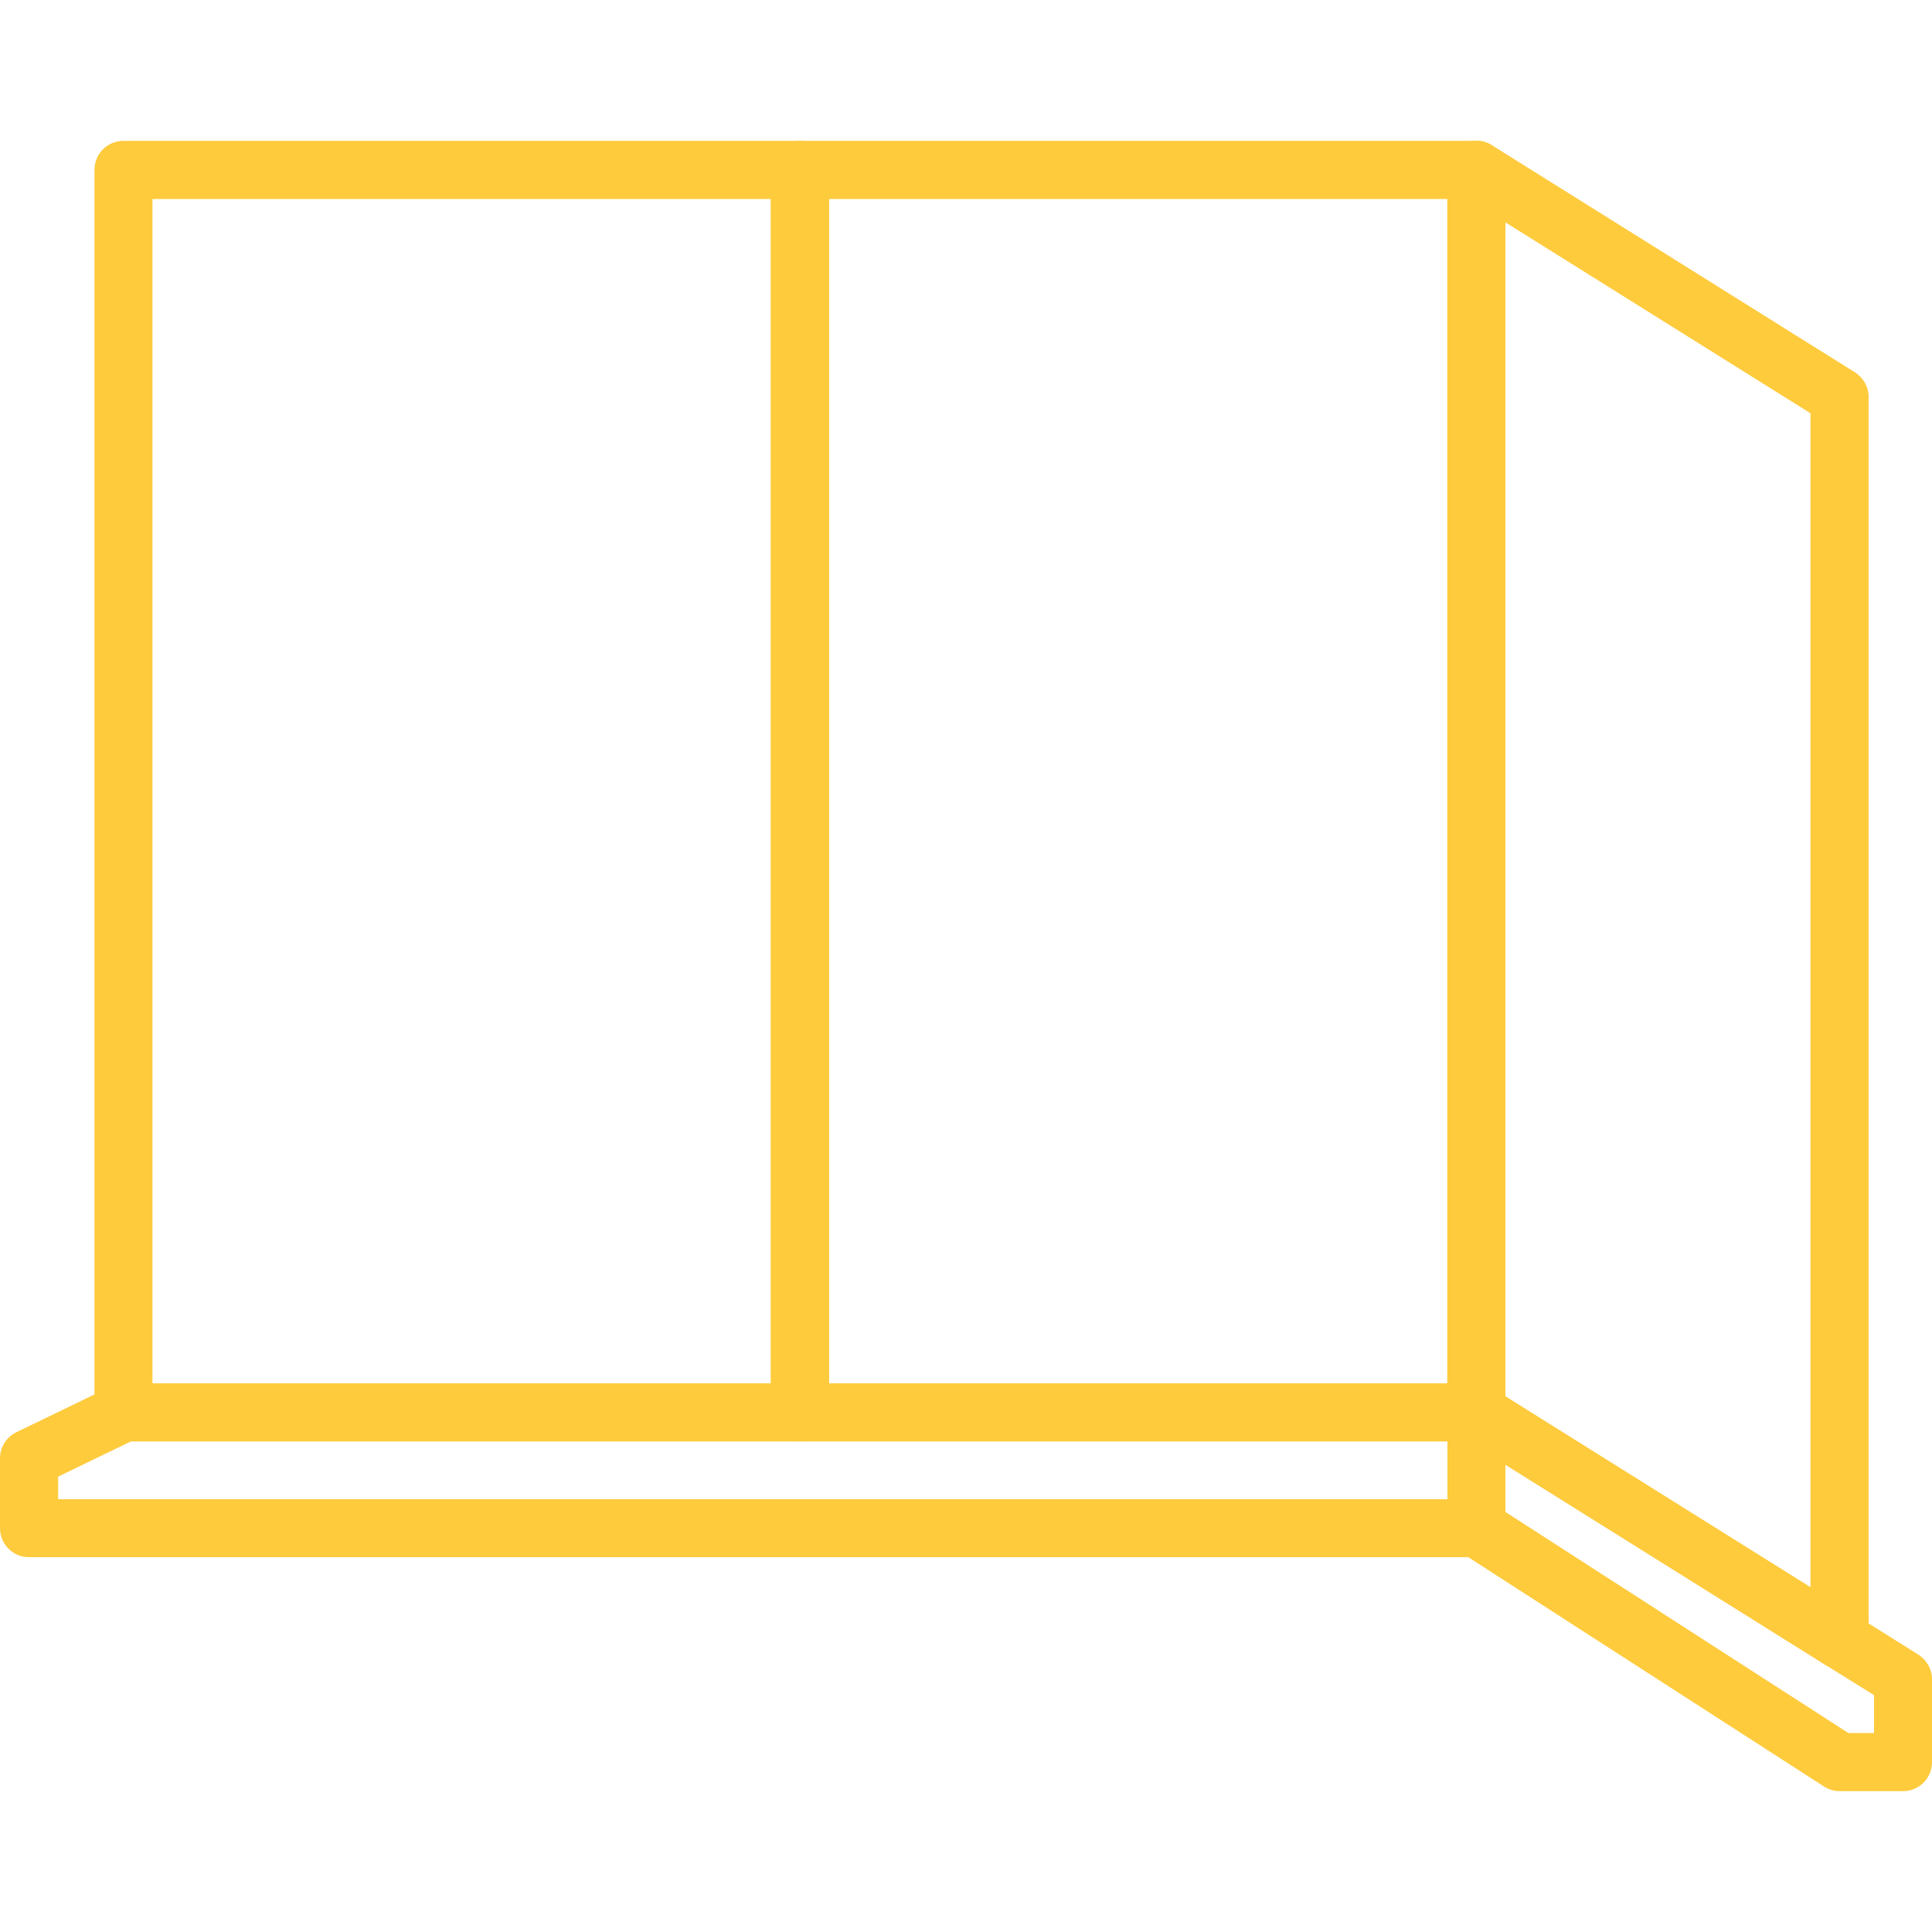
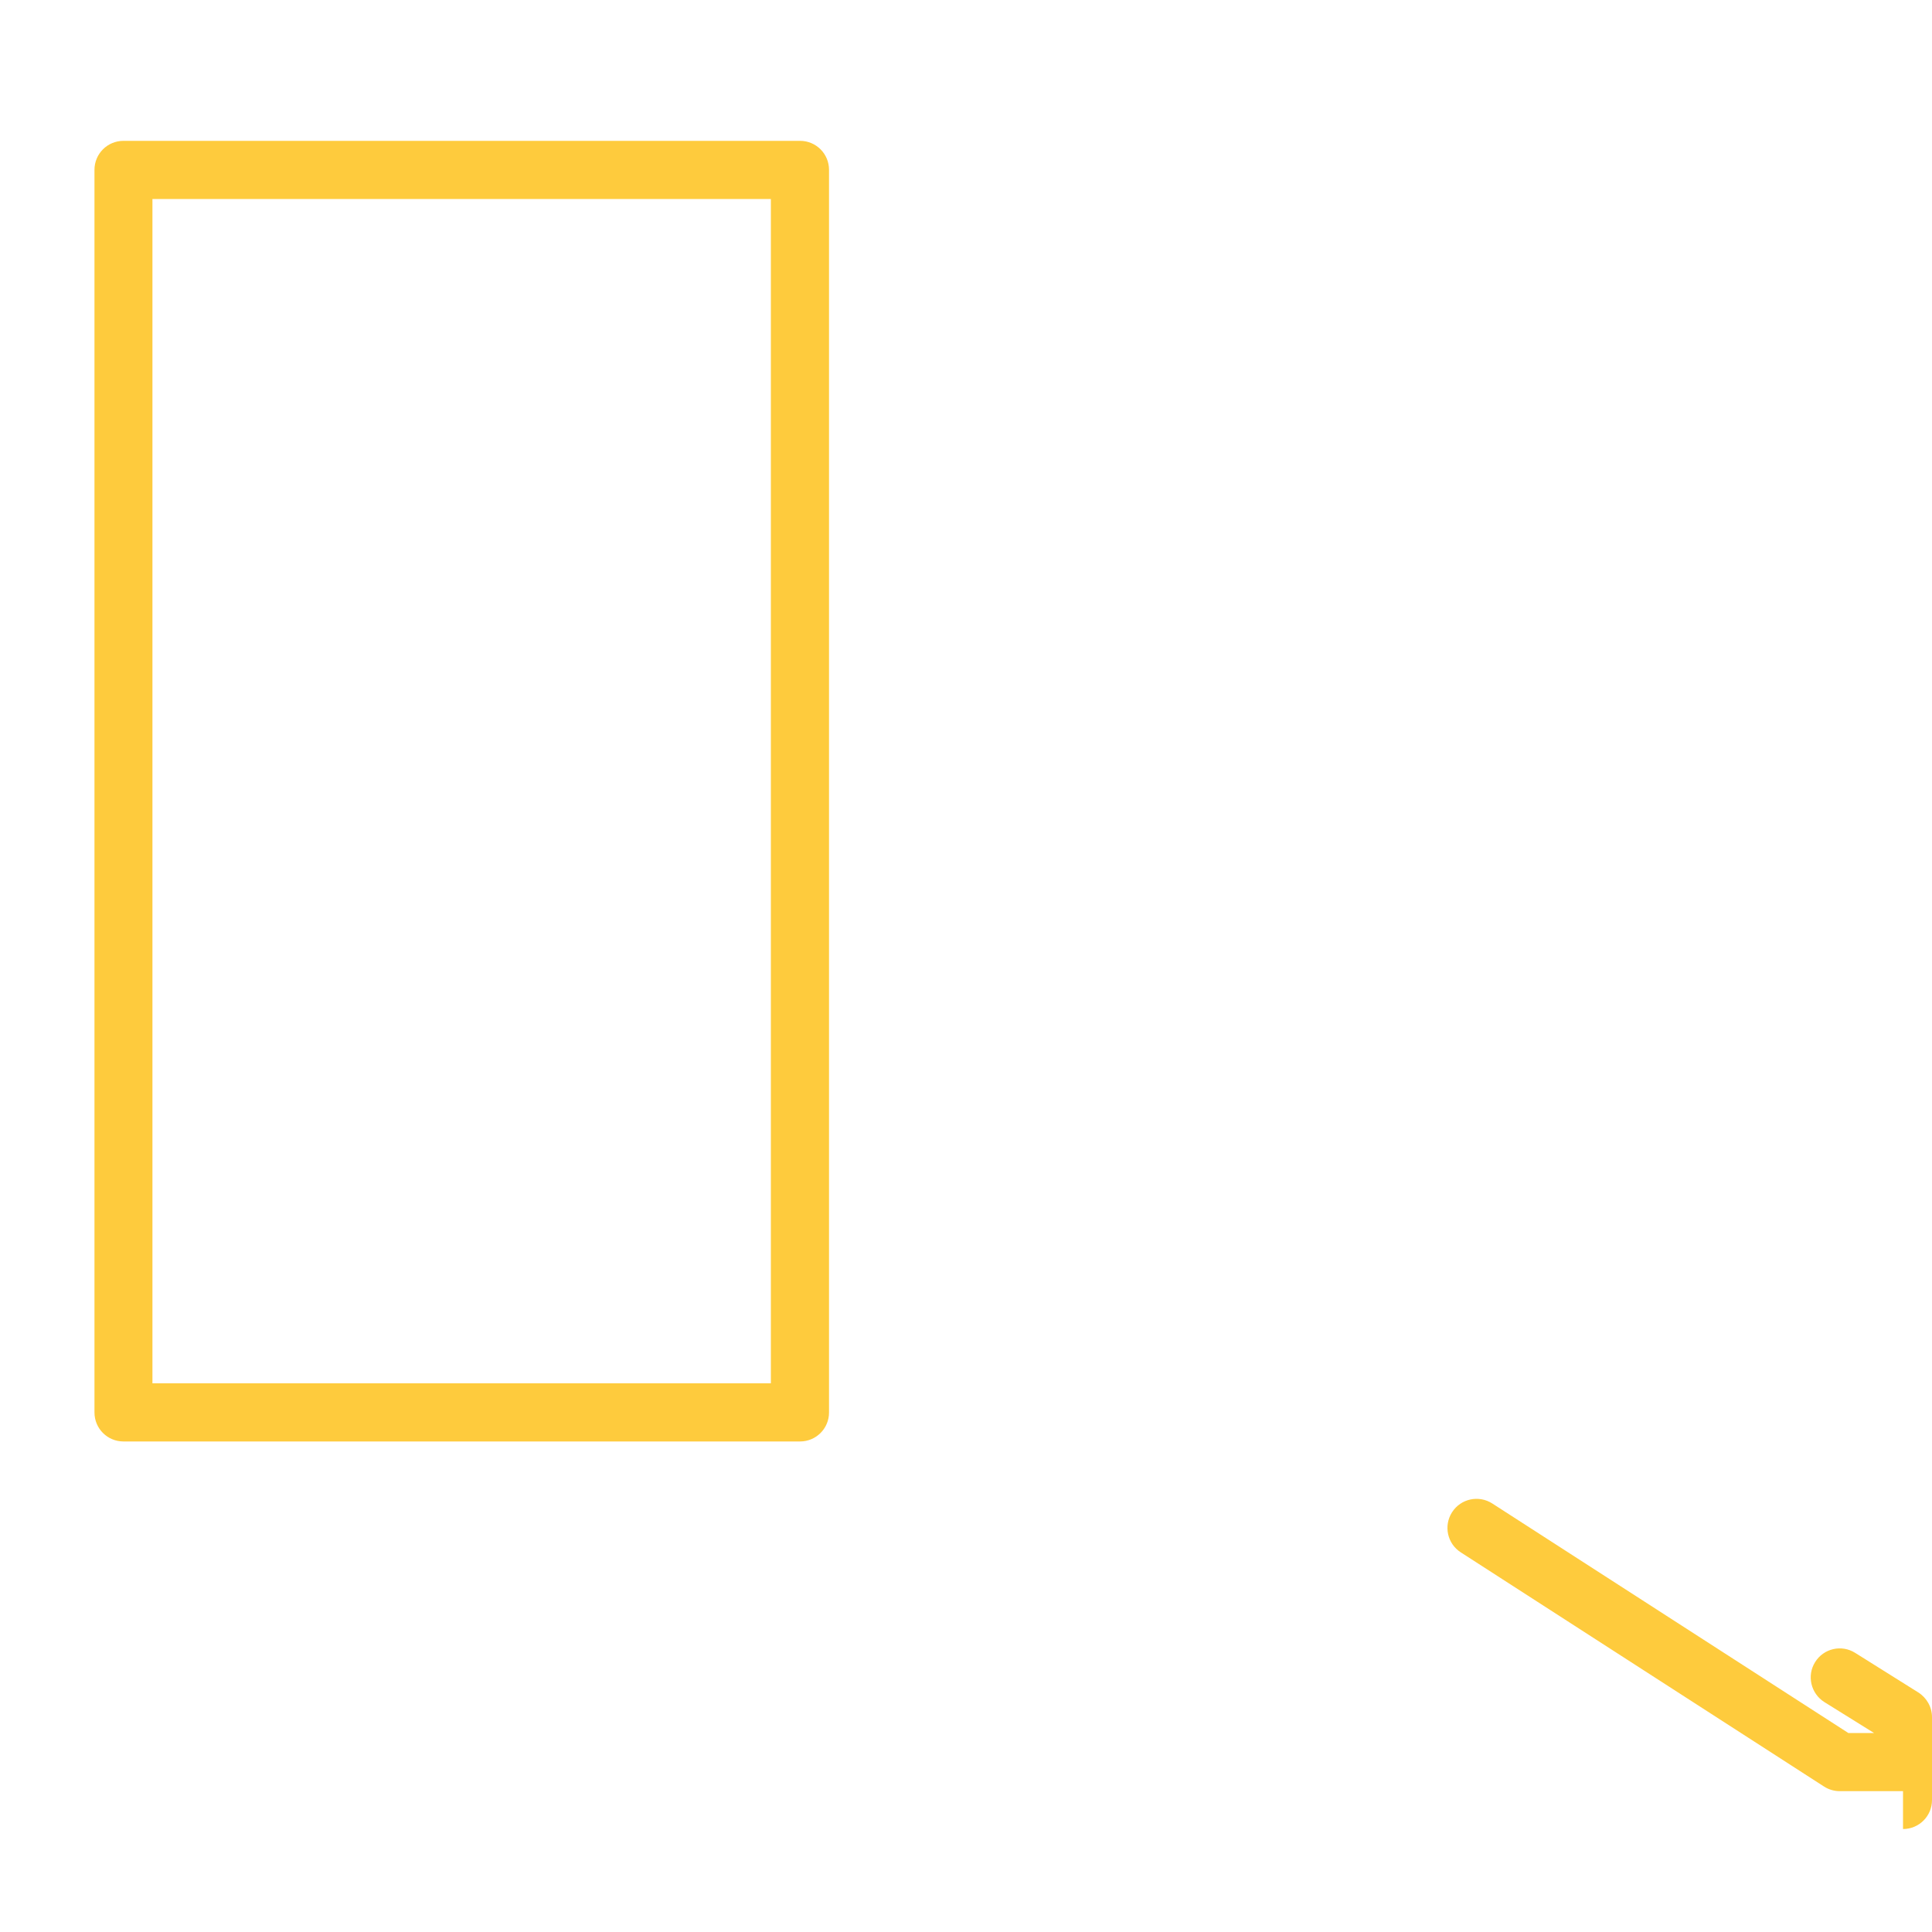
<svg xmlns="http://www.w3.org/2000/svg" id="Ebene_1" data-name="Ebene 1" viewBox="0 0 100 100">
  <defs>
    <style>      .cls-1 {        fill: #fecb3d;        stroke-width: 0px;      }    </style>
  </defs>
  <path class="cls-1" d="M7.89,71.6h32.01V10.3H7.89v61.31ZM41.4,74.61H6.39c-.83,0-1.5-.67-1.5-1.5V8.79c0-.83.67-1.5,1.5-1.5h35.02c.83,0,1.5.67,1.5,1.5v64.32c0,.83-.67,1.5-1.5,1.5" />
-   <path class="cls-1" d="M42.91,71.6h32.01V10.3h-32.01v61.31ZM76.42,74.61h-35.02c-.83,0-1.5-.67-1.5-1.5V8.79c0-.83.67-1.5,1.5-1.5h35.02c.83,0,1.5.67,1.5,1.5v64.32c0,.83-.67,1.5-1.5,1.5" />
-   <path class="cls-1" d="M77.92,72.27l15.79,9.88V21.39l-15.79-9.88v60.77ZM95.22,86.37c-.28,0-.55-.08-.8-.23l-18.8-11.76c-.44-.28-.71-.76-.71-1.28V8.79c0-.55.3-1.05.77-1.32.48-.26,1.06-.25,1.53.04l18.8,11.76c.44.28.71.76.71,1.27v64.32c0,.55-.3,1.05-.77,1.32-.23.13-.48.19-.73.19" />
-   <path class="cls-1" d="M76.42,80.6H1.5c-.83,0-1.5-.67-1.5-1.5v-3.62c0-.58.33-1.1.85-1.35l4.88-2.36c.75-.36,1.65-.05,2.01.7.36.75.05,1.65-.7,2.01l-4.03,1.95v1.17h71.91v-4.48c0-.83.67-1.5,1.5-1.5s1.5.67,1.5,1.5v5.98c0,.83-.67,1.5-1.5,1.5" />
-   <path class="cls-1" d="M98.5,92.71h-3.27c-.29,0-.57-.08-.82-.24l-18.8-12.12c-.7-.45-.9-1.38-.45-2.08.45-.7,1.38-.9,2.08-.45l18.43,11.88h1.33v-1.96l-2.57-1.6c-.7-.44-.92-1.37-.48-2.07.44-.71,1.37-.92,2.07-.48l3.27,2.05c.44.28.71.76.71,1.28v4.29c0,.83-.67,1.5-1.5,1.5" />
+   <path class="cls-1" d="M98.5,92.71h-3.27c-.29,0-.57-.08-.82-.24l-18.8-12.12c-.7-.45-.9-1.38-.45-2.08.45-.7,1.38-.9,2.08-.45l18.43,11.88h1.33l-2.57-1.6c-.7-.44-.92-1.37-.48-2.07.44-.71,1.37-.92,2.07-.48l3.27,2.05c.44.28.71.76.71,1.28v4.29c0,.83-.67,1.5-1.5,1.5" />
</svg>